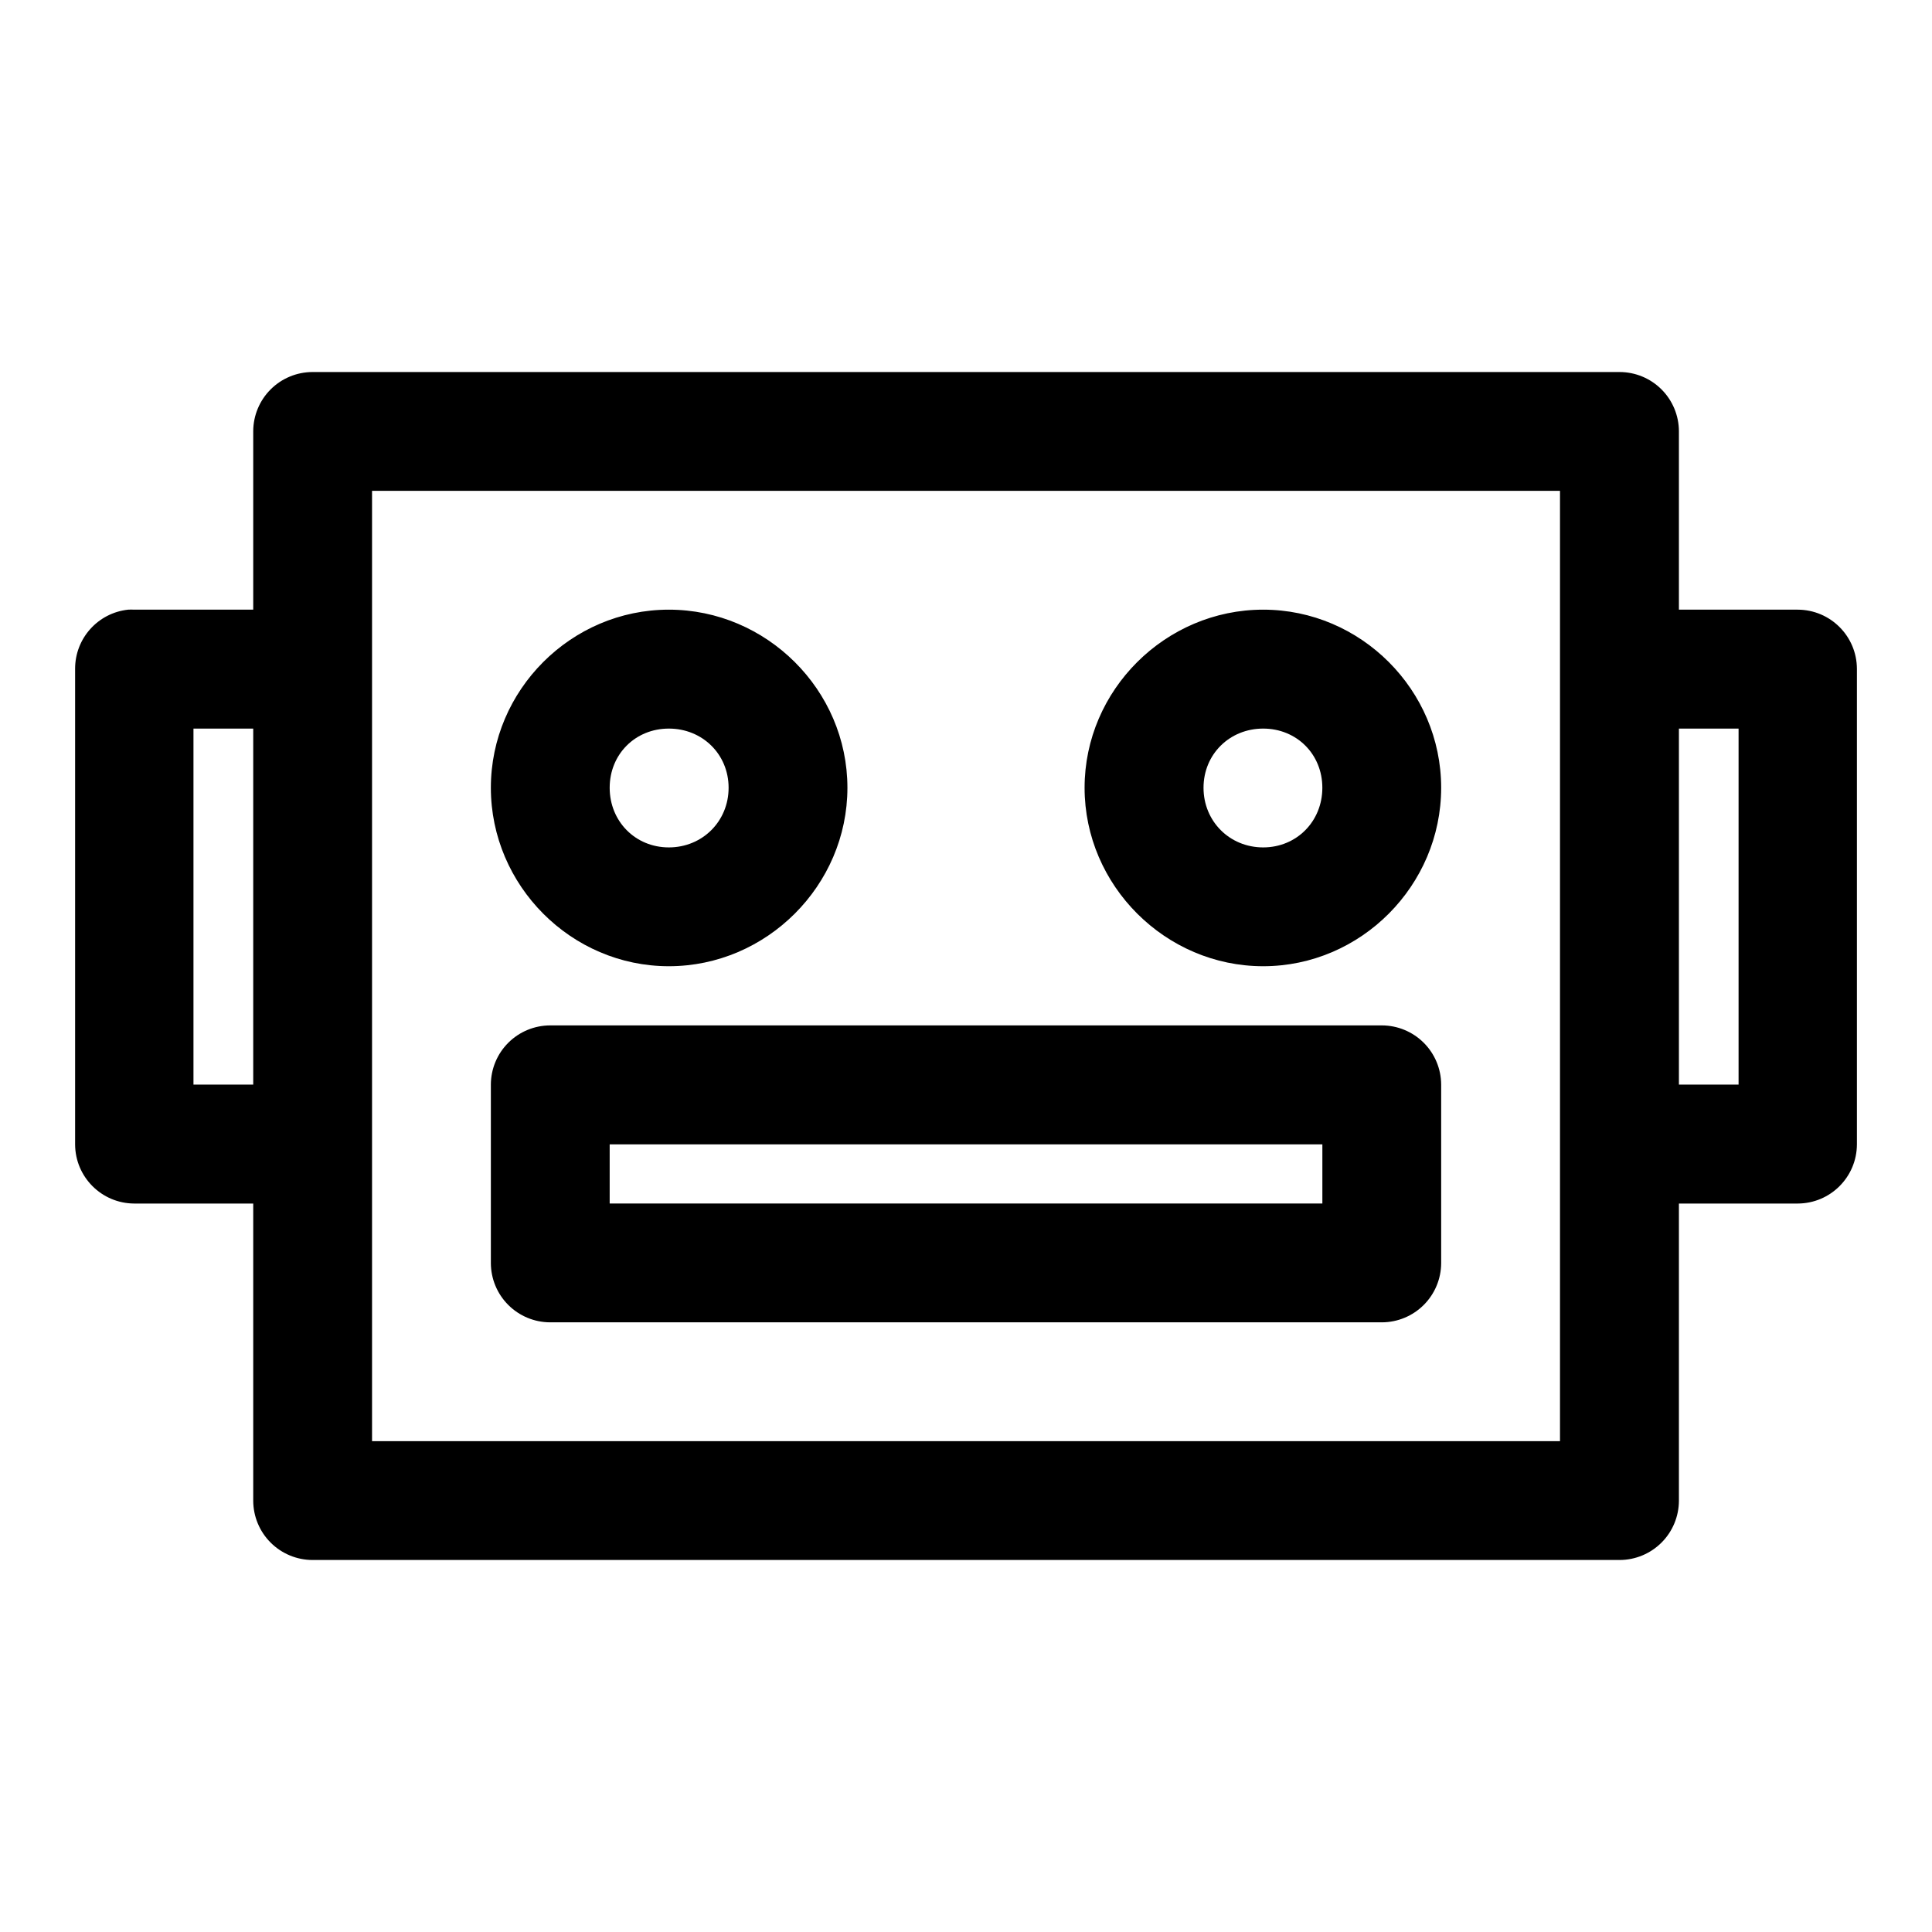
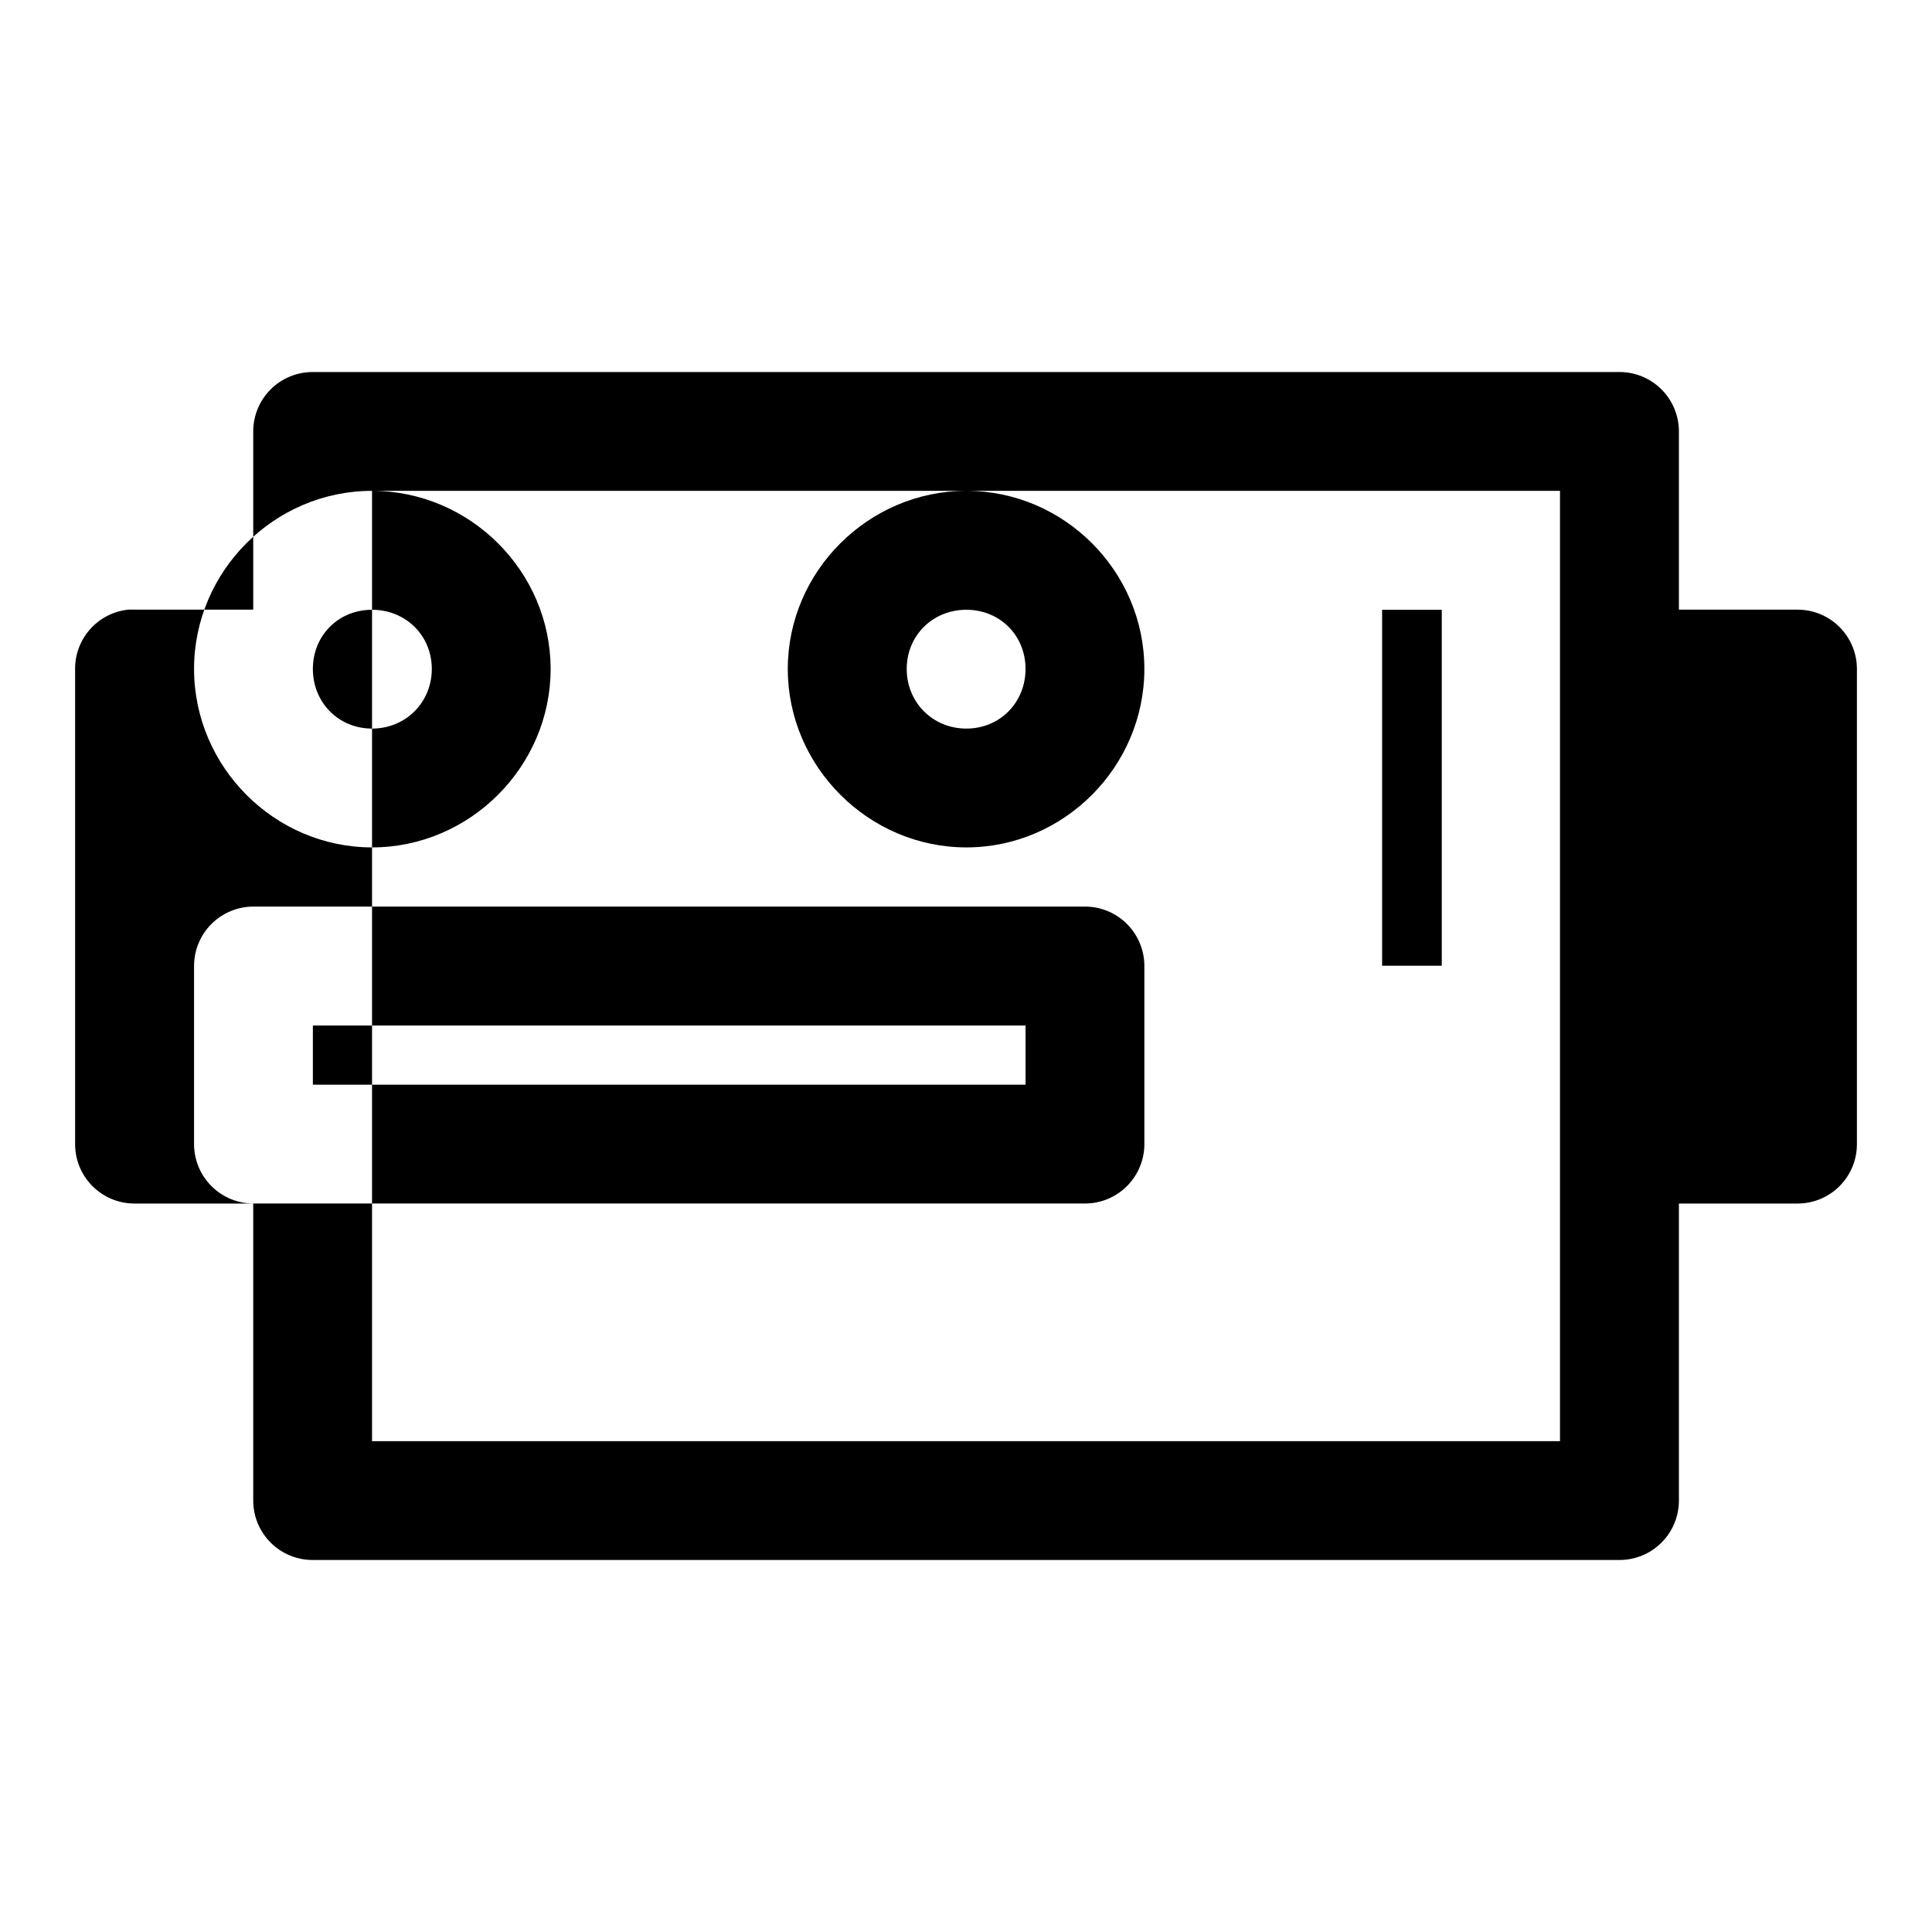
<svg xmlns="http://www.w3.org/2000/svg" fill="#000000" width="800px" height="800px" version="1.1" viewBox="144 144 512 512">
-   <path d="m226.79 242.59c-4.156 0.016-8.137 1.672-11.074 4.609s-4.594 6.918-4.609 11.07v47.297h-31.52c-0.543-0.031-1.09-0.031-1.629 0-8.016 0.859-14.074 7.621-14.055 15.68v126.02c0.027 8.652 7.031 15.656 15.684 15.684h31.52v78.781c0.016 4.152 1.672 8.133 4.609 11.07s6.918 4.598 11.074 4.613h346.46c4.152-0.016 8.133-1.676 11.07-4.613s4.594-6.918 4.609-11.07v-78.781h31.488c8.656-0.027 15.656-7.031 15.684-15.684v-126.02c-0.027-8.652-7.027-15.652-15.684-15.68h-31.488v-47.297c-0.016-4.152-1.672-8.133-4.609-11.07s-6.918-4.594-11.07-4.609zm15.805 31.488h314.82v251.84h-314.82zm78.656 31.488c-25.898 0-47.168 21.301-47.168 47.199s21.27 47.293 47.168 47.293c25.902 0 47.324-21.395 47.324-47.293s-21.422-47.199-47.324-47.199zm157.5 0c-25.898 0-47.324 21.301-47.324 47.199s21.426 47.293 47.324 47.293 47.172-21.395 47.172-47.293-21.273-47.199-47.172-47.199zm-283.48 31.516h15.836v94.344h-15.836zm125.98 0c8.887 0 15.836 6.797 15.836 15.684s-6.949 15.805-15.836 15.805c-8.887 0-15.68-6.918-15.68-15.805s6.793-15.684 15.68-15.684zm157.5 0c8.887 0 15.684 6.797 15.684 15.684s-6.797 15.805-15.684 15.805-15.805-6.918-15.805-15.805 6.918-15.684 15.805-15.684zm110.18 0h15.809v94.344h-15.809zm-299.17 78.66c-4.152 0.016-8.133 1.672-11.07 4.609s-4.594 6.918-4.609 11.074v47.324c0.016 4.152 1.672 8.133 4.609 11.07s6.918 4.598 11.07 4.613h220.48c4.152-0.016 8.133-1.676 11.07-4.613s4.598-6.918 4.613-11.07v-47.324c-0.016-4.156-1.676-8.137-4.613-11.074s-6.918-4.594-11.07-4.609zm15.809 31.52h188.87v15.684h-188.87z" fill-rule="evenodd" />
+   <path d="m226.79 242.59c-4.156 0.016-8.137 1.672-11.074 4.609s-4.594 6.918-4.609 11.07v47.297h-31.52c-0.543-0.031-1.09-0.031-1.629 0-8.016 0.859-14.074 7.621-14.055 15.68v126.02c0.027 8.652 7.031 15.656 15.684 15.684h31.52v78.781c0.016 4.152 1.672 8.133 4.609 11.07s6.918 4.598 11.074 4.613h346.46c4.152-0.016 8.133-1.676 11.07-4.613s4.594-6.918 4.609-11.07v-78.781h31.488c8.656-0.027 15.656-7.031 15.684-15.684v-126.02c-0.027-8.652-7.027-15.652-15.684-15.68h-31.488v-47.297c-0.016-4.152-1.672-8.133-4.609-11.07s-6.918-4.594-11.07-4.609zm15.805 31.488h314.82v251.84h-314.82zc-25.898 0-47.168 21.301-47.168 47.199s21.27 47.293 47.168 47.293c25.902 0 47.324-21.395 47.324-47.293s-21.422-47.199-47.324-47.199zm157.5 0c-25.898 0-47.324 21.301-47.324 47.199s21.426 47.293 47.324 47.293 47.172-21.395 47.172-47.293-21.273-47.199-47.172-47.199zm-283.48 31.516h15.836v94.344h-15.836zm125.98 0c8.887 0 15.836 6.797 15.836 15.684s-6.949 15.805-15.836 15.805c-8.887 0-15.68-6.918-15.68-15.805s6.793-15.684 15.68-15.684zm157.5 0c8.887 0 15.684 6.797 15.684 15.684s-6.797 15.805-15.684 15.805-15.805-6.918-15.805-15.805 6.918-15.684 15.805-15.684zm110.18 0h15.809v94.344h-15.809zm-299.17 78.66c-4.152 0.016-8.133 1.672-11.07 4.609s-4.594 6.918-4.609 11.074v47.324c0.016 4.152 1.672 8.133 4.609 11.07s6.918 4.598 11.07 4.613h220.48c4.152-0.016 8.133-1.676 11.07-4.613s4.598-6.918 4.613-11.07v-47.324c-0.016-4.156-1.676-8.137-4.613-11.074s-6.918-4.594-11.07-4.609zm15.809 31.52h188.87v15.684h-188.87z" fill-rule="evenodd" />
</svg>